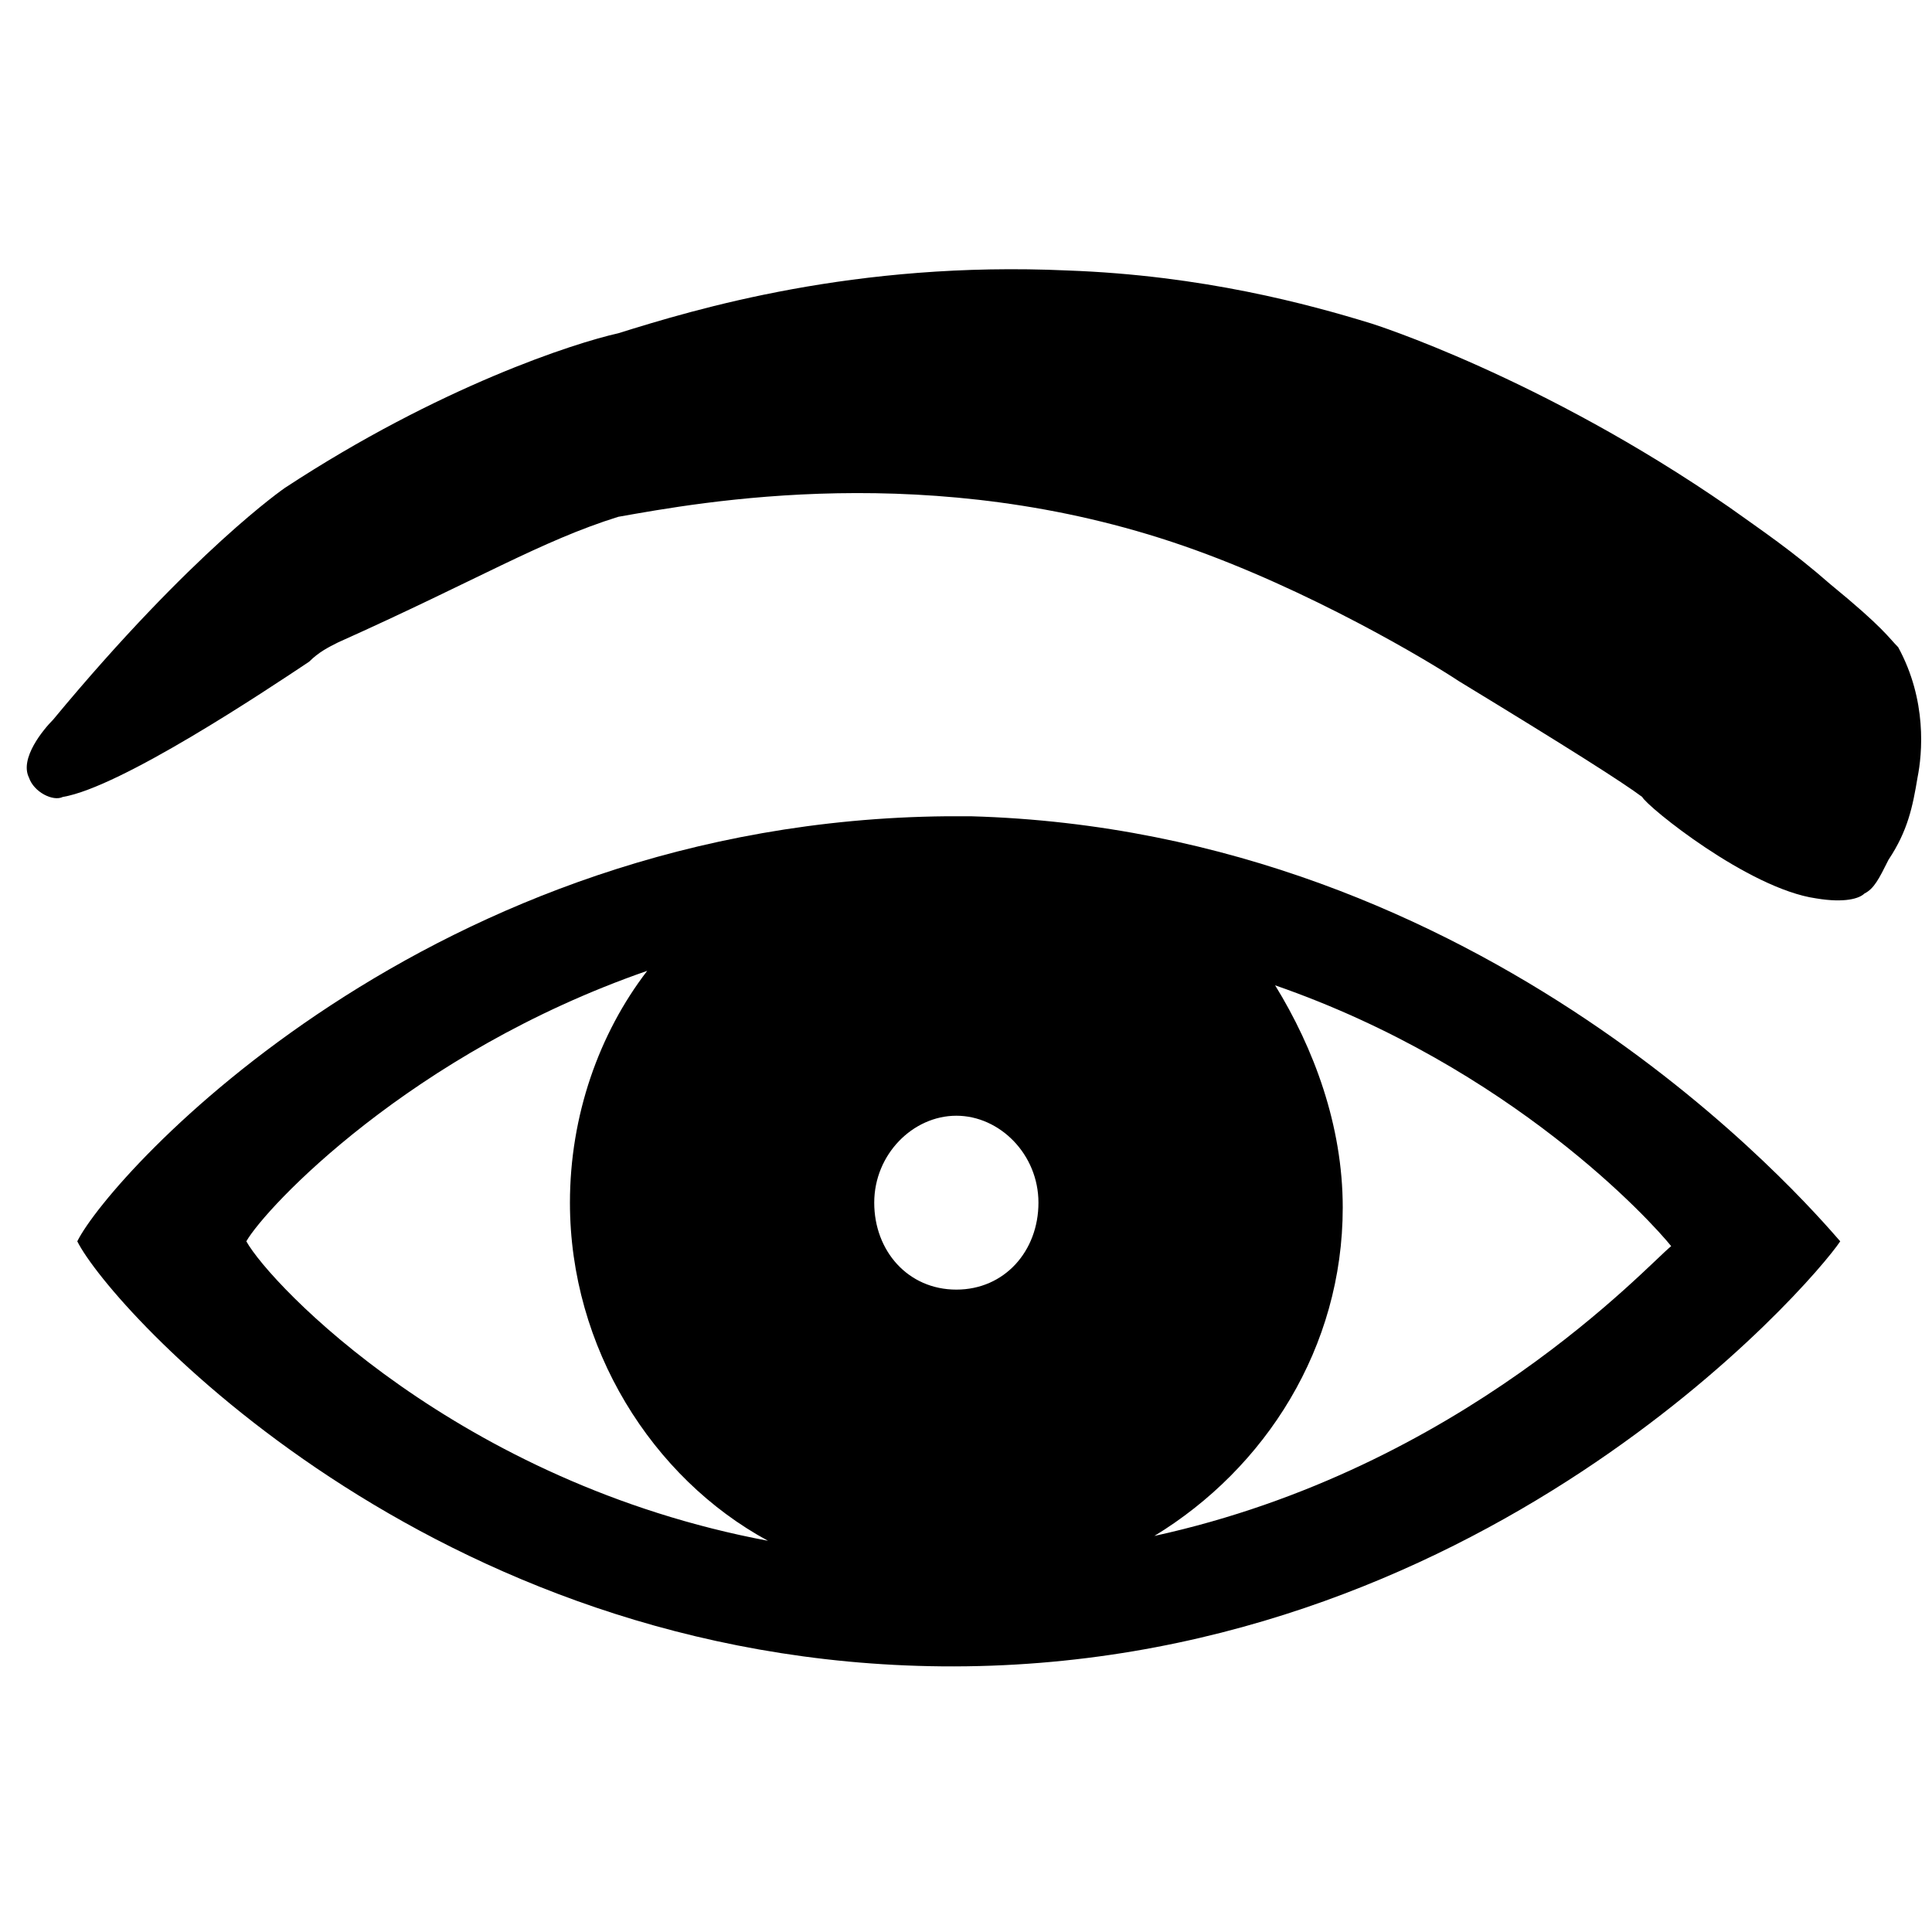
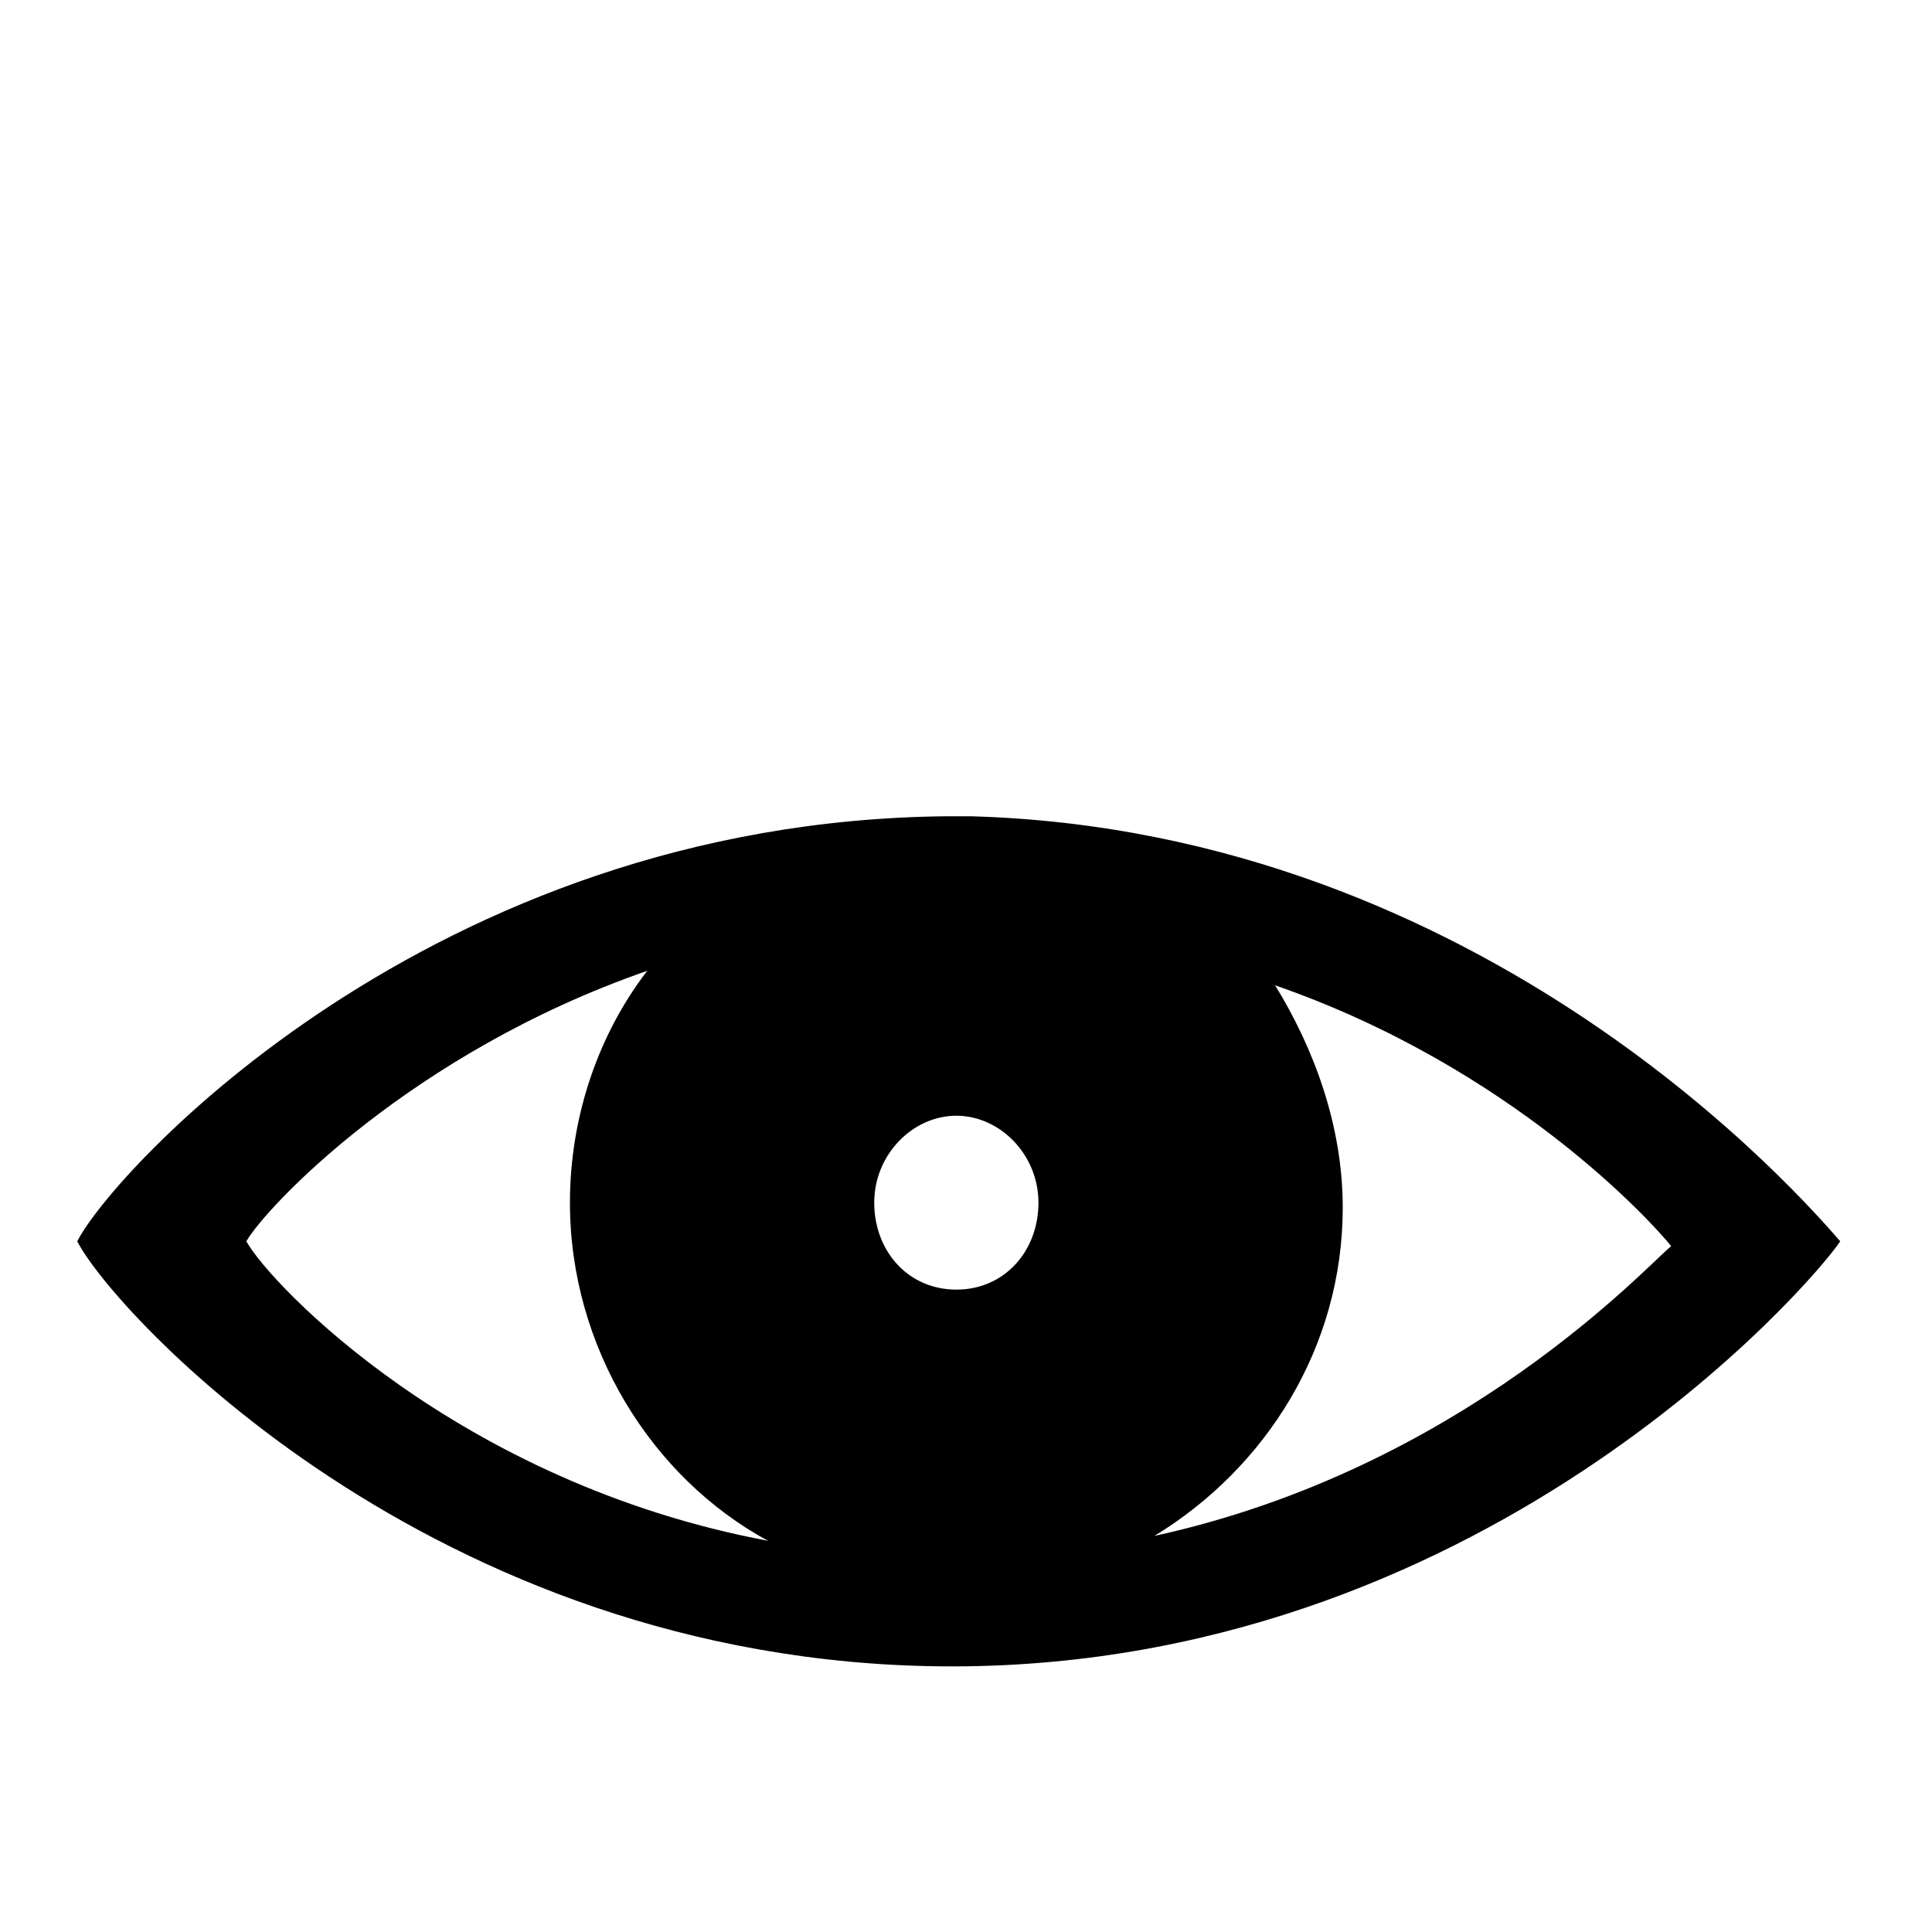
<svg xmlns="http://www.w3.org/2000/svg" version="1.1" id="SvgjsSvg1000" x="0px" y="0px" viewBox="0 0 40 40" style="enable-background:new 0 0 40 40;" xml:space="preserve">
  <g>
-     <path d="M1.3,16.5c-0.2,0.1-0.6-0.1-0.7-0.4c-0.2-0.4,0.3-1,0.5-1.2c2.9-3.5,4.8-4.8,4.8-4.8c3.2-2.1,6-3,6.9-3.2   c1.6-0.5,4.9-1.5,9.3-1.3c2.8,0.1,5,0.7,6.3,1.1c0,0,3.5,1.1,7.4,3.8c0.7,0.5,1.3,0.9,2.1,1.6c1.1,0.9,1.2,1.1,1.4,1.3   c0.6,1.1,0.5,2.2,0.4,2.7c-0.1,0.6-0.2,1.1-0.6,1.7c-0.2,0.4-0.3,0.6-0.5,0.7c-0.1,0.1-0.4,0.2-1,0.1c-1.4-0.2-3.5-1.9-3.6-2.1   c-0.4-0.3-1.5-1-3.8-2.4c-0.6-0.4-3.1-1.9-5.7-2.8c-5.2-1.8-10-0.9-11.7-0.6C11.2,11.2,9.9,12,7,13.3c-0.2,0.1-0.4,0.2-0.6,0.4   C5.5,14.3,2.5,16.3,1.3,16.5z" />
    <path d="M20.1,16.9c-0.1,0-0.1,0-0.2,0c-0.1,0-0.1,0-0.1,0s-0.2,0-0.2,0C8.9,17,2.3,24.3,1.6,25.7c0.7,1.4,7.3,8.7,17.9,8.8   c11.1,0.1,18-7.9,18.6-8.8C37.4,24.9,30.8,17.2,20.1,16.9z M19.8,26.7c-1,0-1.7-0.8-1.7-1.8s0.8-1.8,1.7-1.8c0.9,0,1.7,0.8,1.7,1.8   S20.8,26.7,19.8,26.7z M5.1,25.7c0.4-0.7,3.4-3.9,8.3-5.6c-1,1.3-1.6,3-1.6,4.8c0,3,1.7,5.7,4.1,7C9.5,30.7,5.6,26.6,5.1,25.7z    M23.9,31.8c2.3-1.4,3.9-3.9,3.9-6.8c0-1.7-0.6-3.3-1.4-4.6c4.9,1.7,7.8,4.9,8.2,5.4C34.1,26.2,30.3,30.4,23.9,31.8z" />
  </g>
</svg>